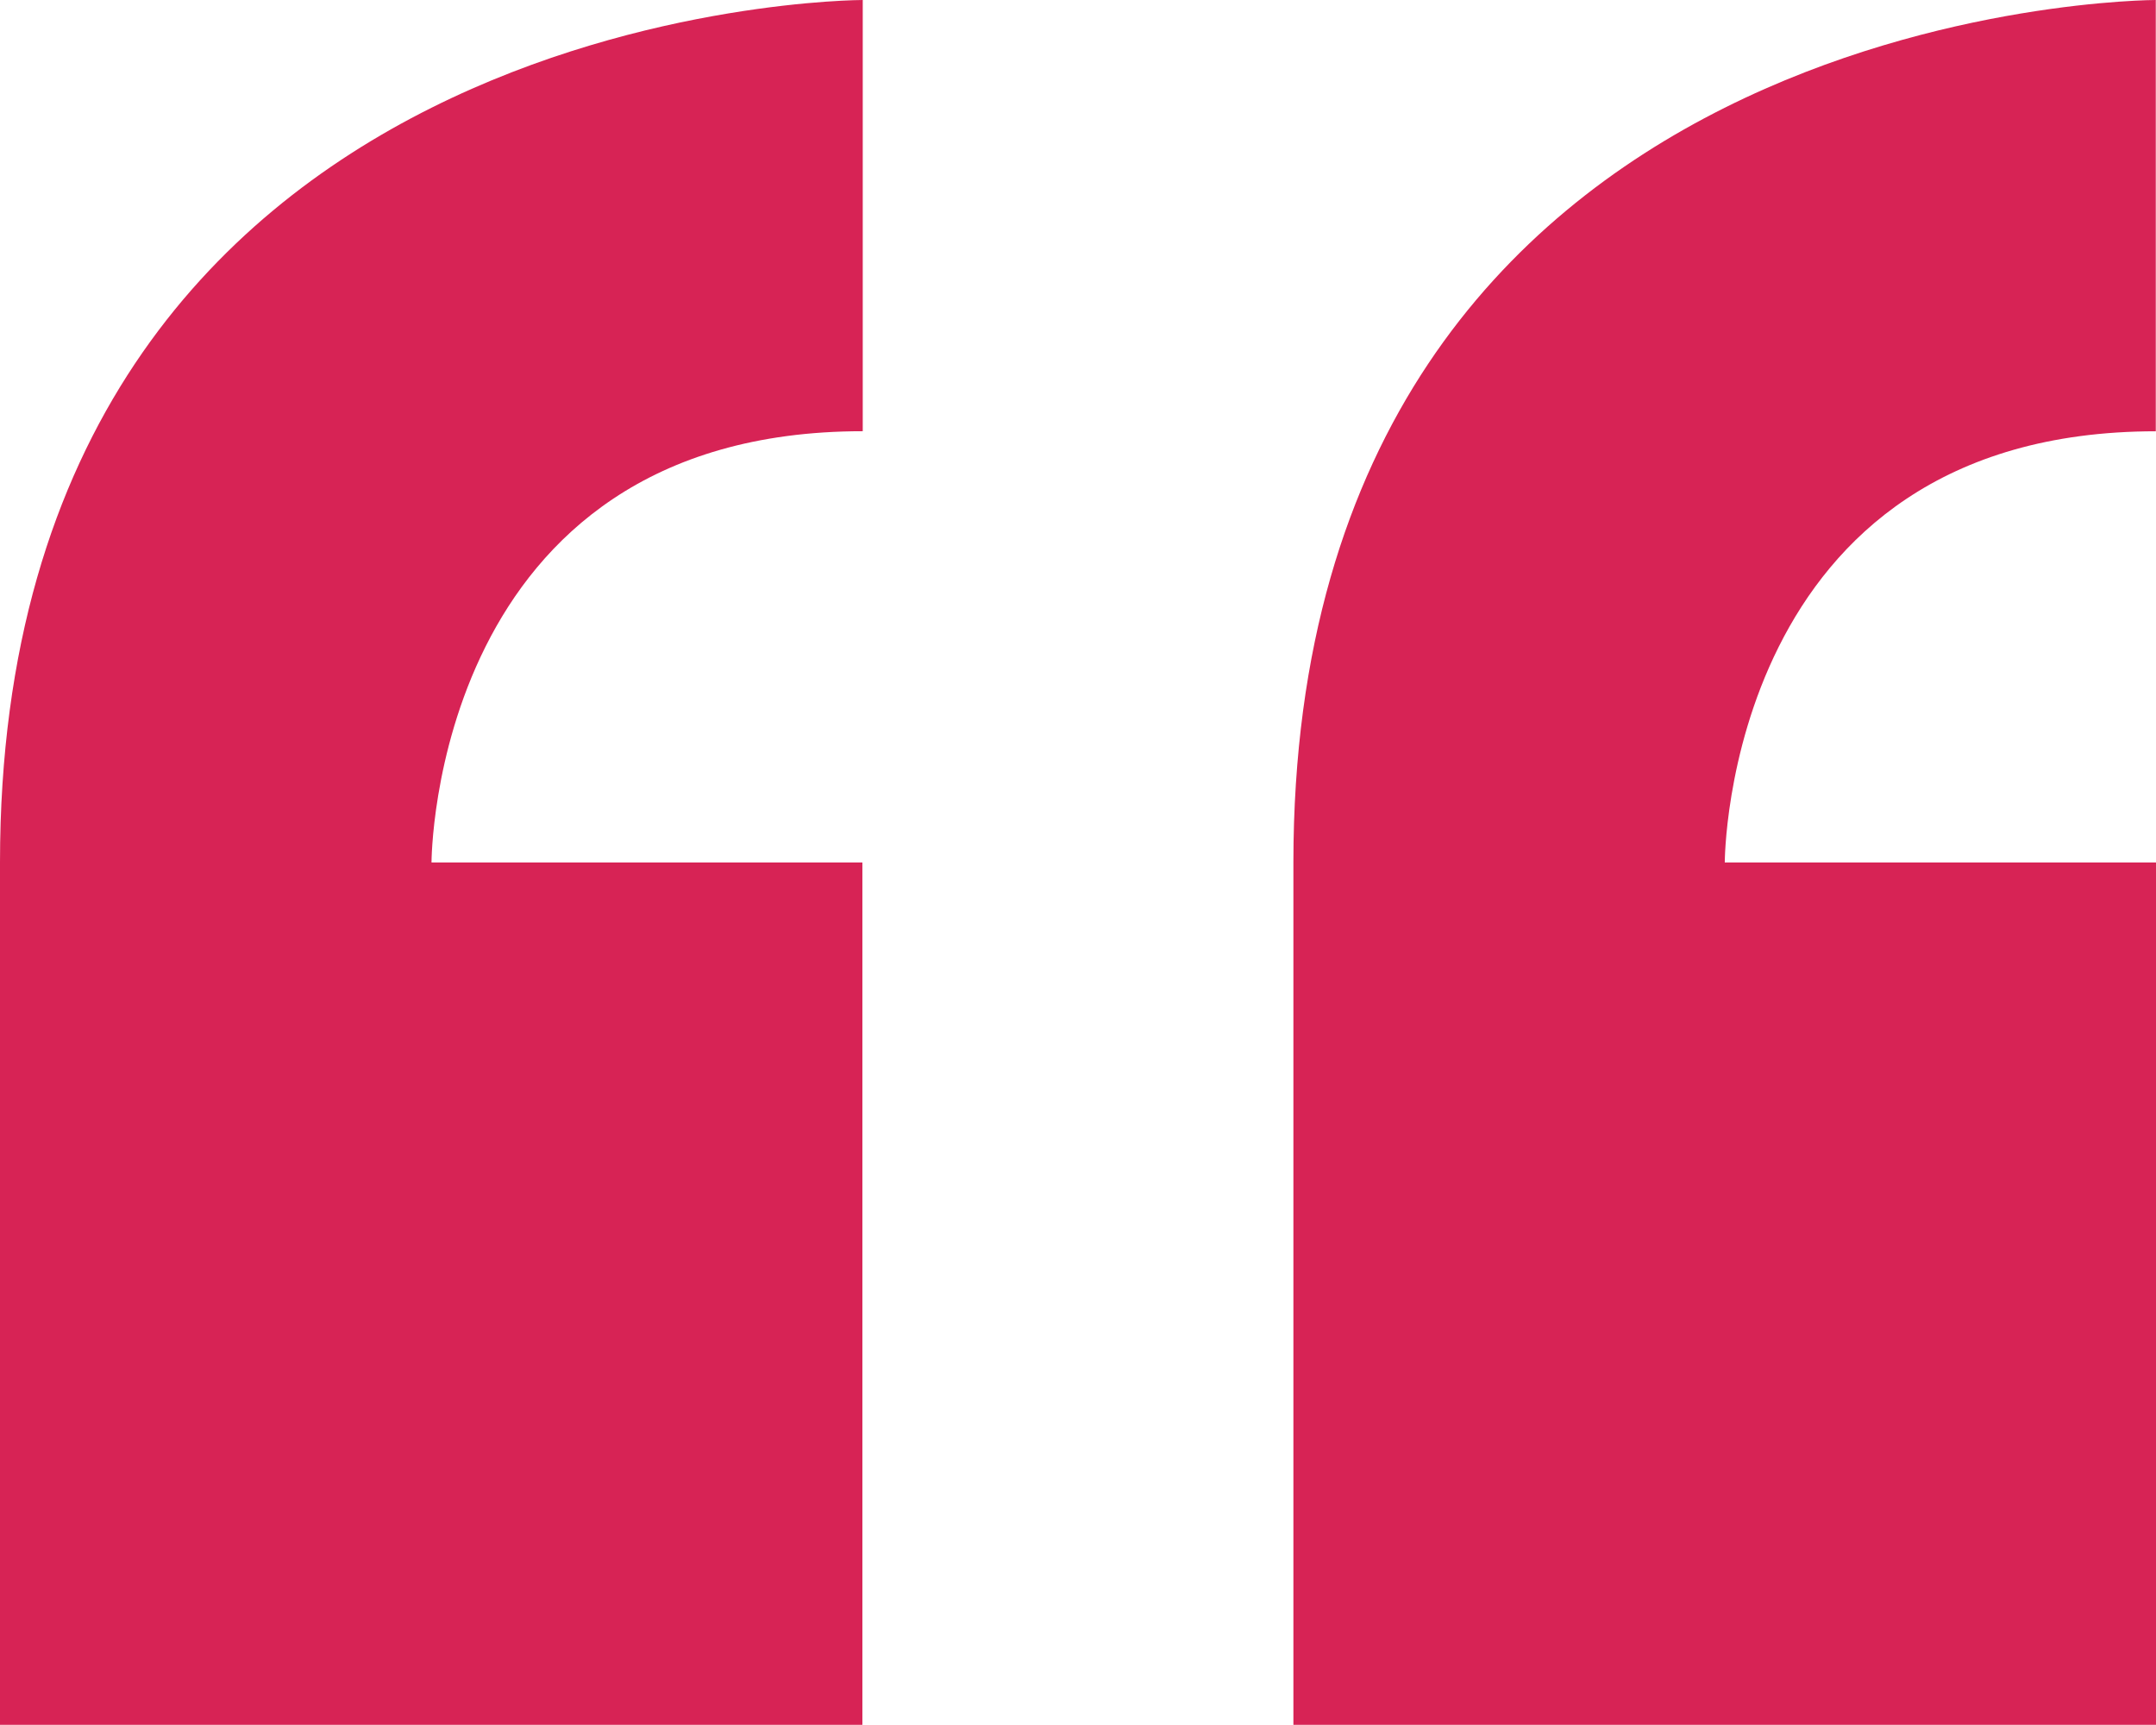
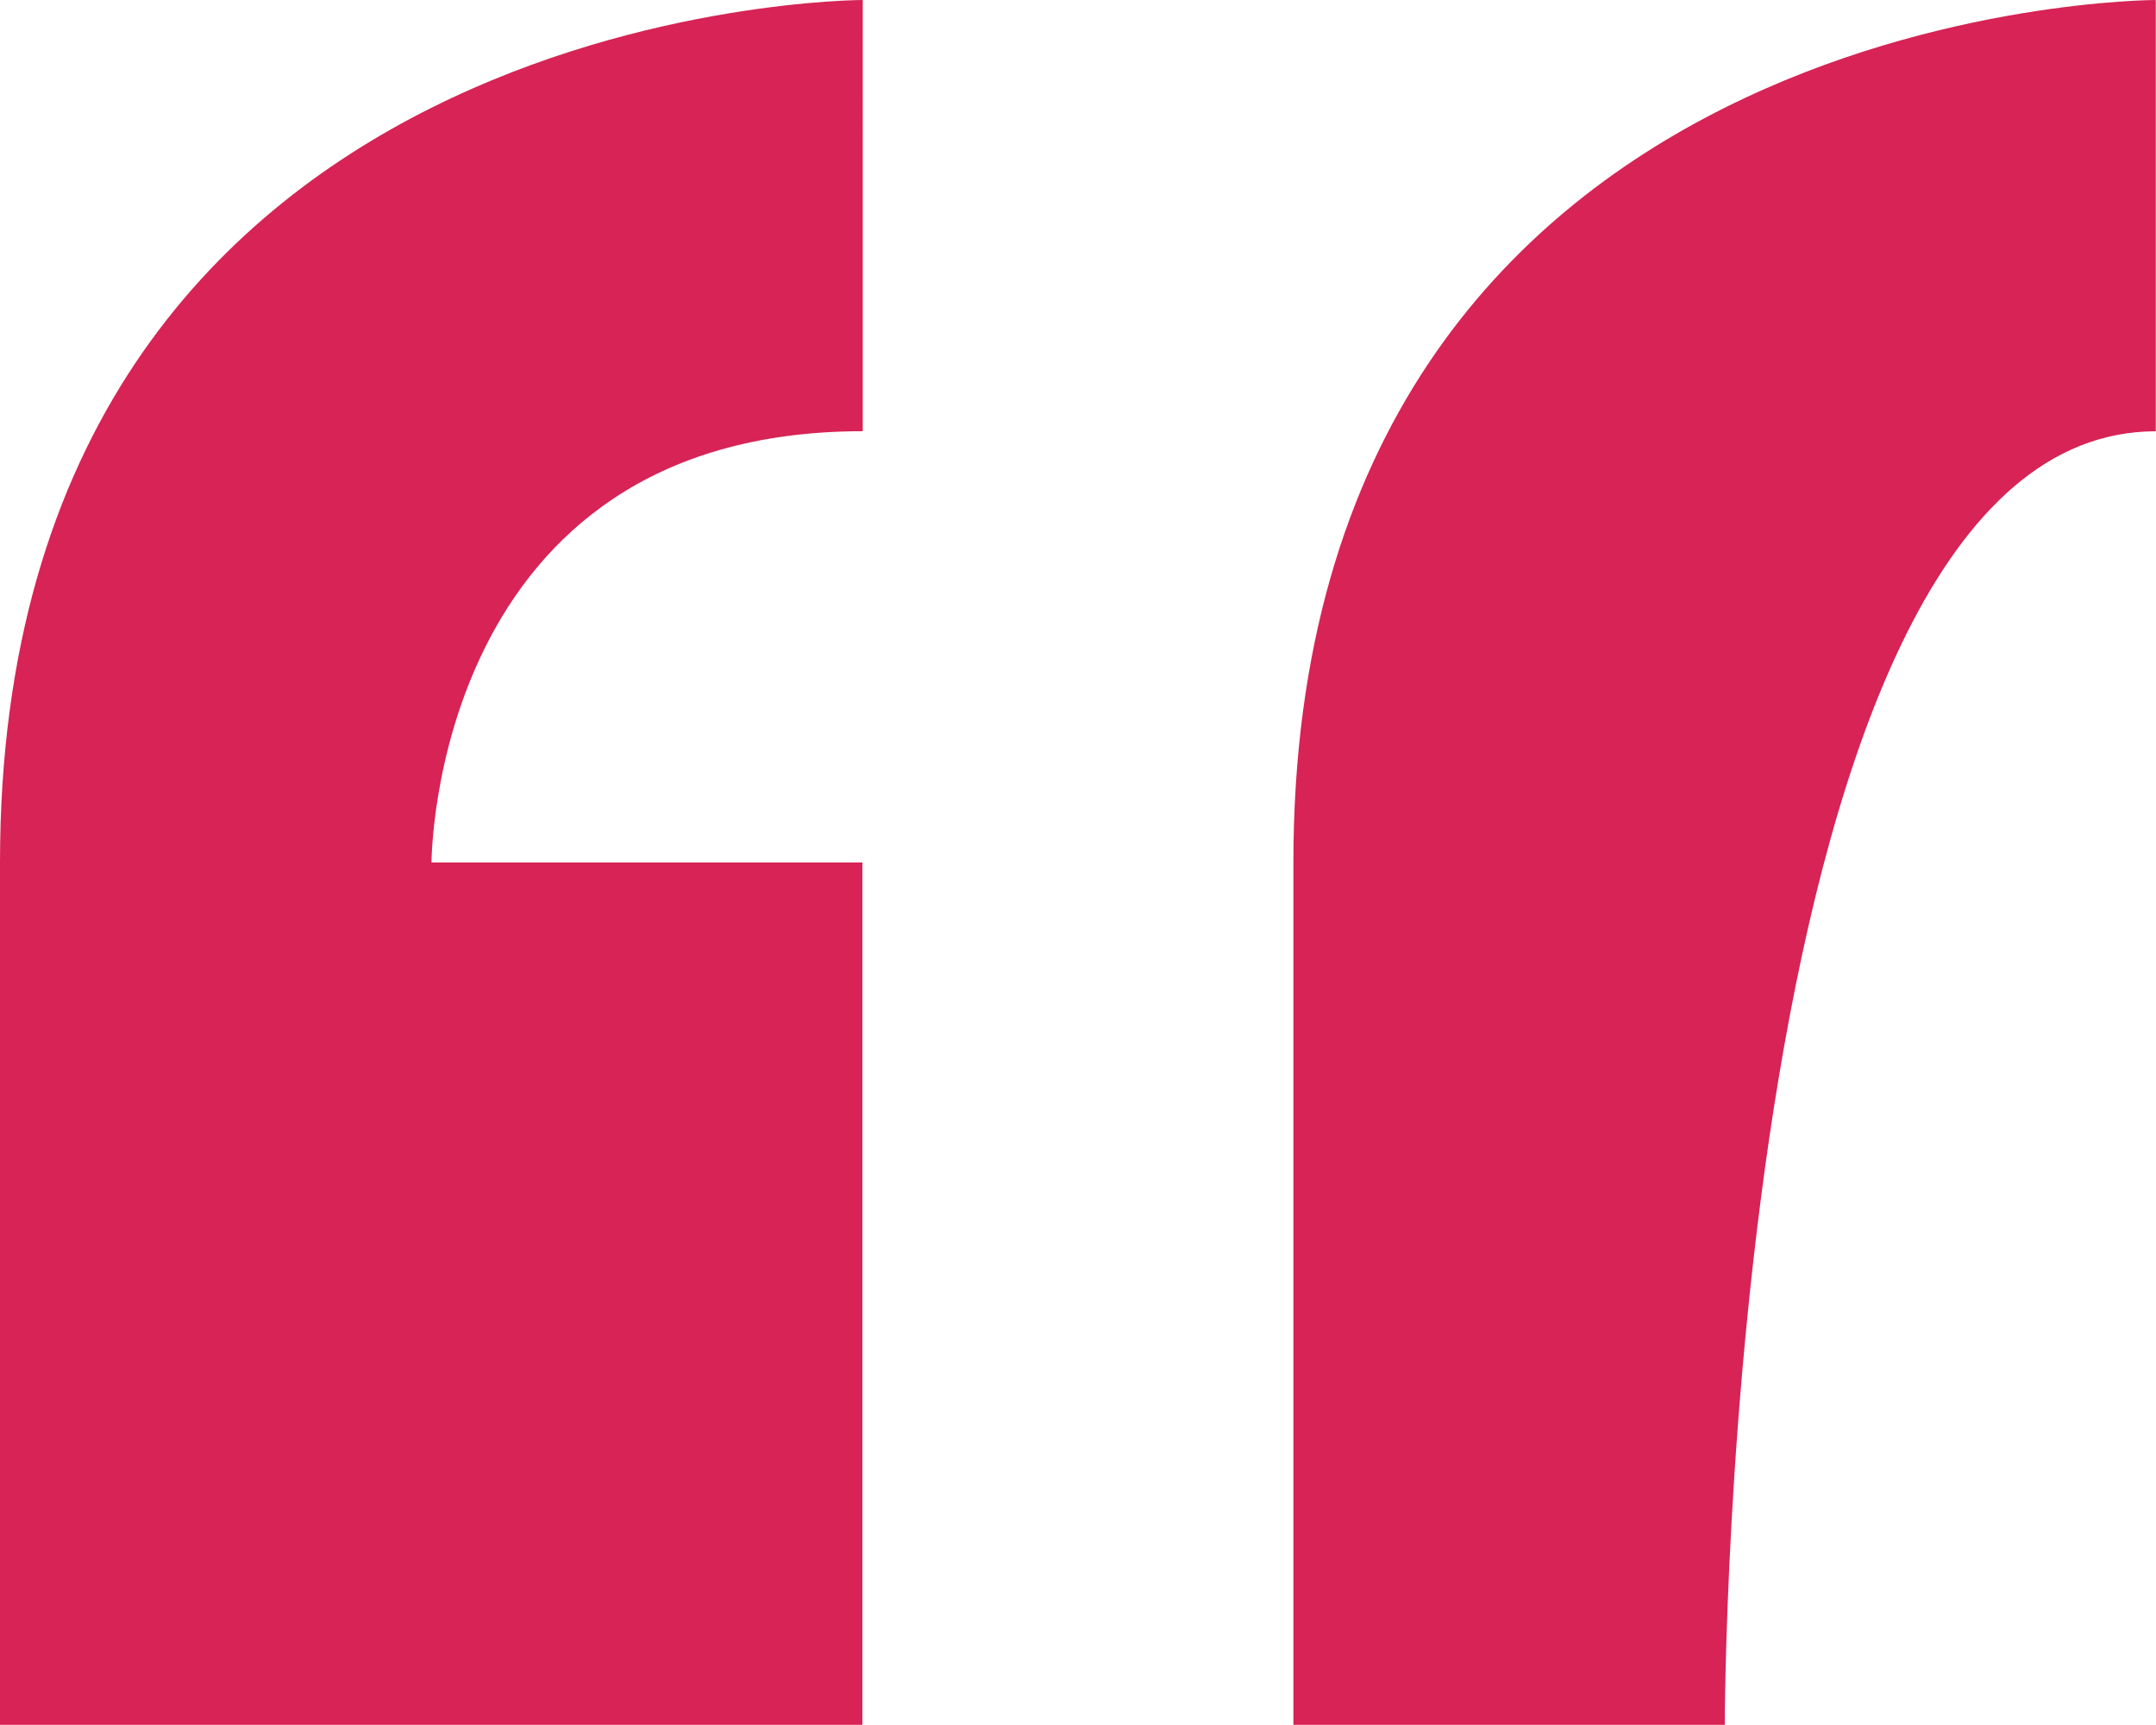
<svg xmlns="http://www.w3.org/2000/svg" width="30.203" height="24.163" viewBox="0 0 30.203 24.163">
-   <path id="Icon_metro-quote" data-name="Icon metro-quote" d="M8.355,21.721V33.8H20.436V21.721H14.4s0-6.041,6.041-6.041V9.64S8.355,9.64,8.355,21.721Zm30.2-6.041V9.64s-12.081,0-12.081,12.081V33.8H38.558V21.721H32.517S32.517,15.681,38.558,15.681Z" transform="translate(-8.355 -9.64)" fill="#d72355" />
+   <path id="Icon_metro-quote" data-name="Icon metro-quote" d="M8.355,21.721V33.8H20.436V21.721H14.4s0-6.041,6.041-6.041V9.64S8.355,9.64,8.355,21.721Zm30.2-6.041V9.64s-12.081,0-12.081,12.081V33.8H38.558H32.517S32.517,15.681,38.558,15.681Z" transform="translate(-8.355 -9.64)" fill="#d72355" />
</svg>